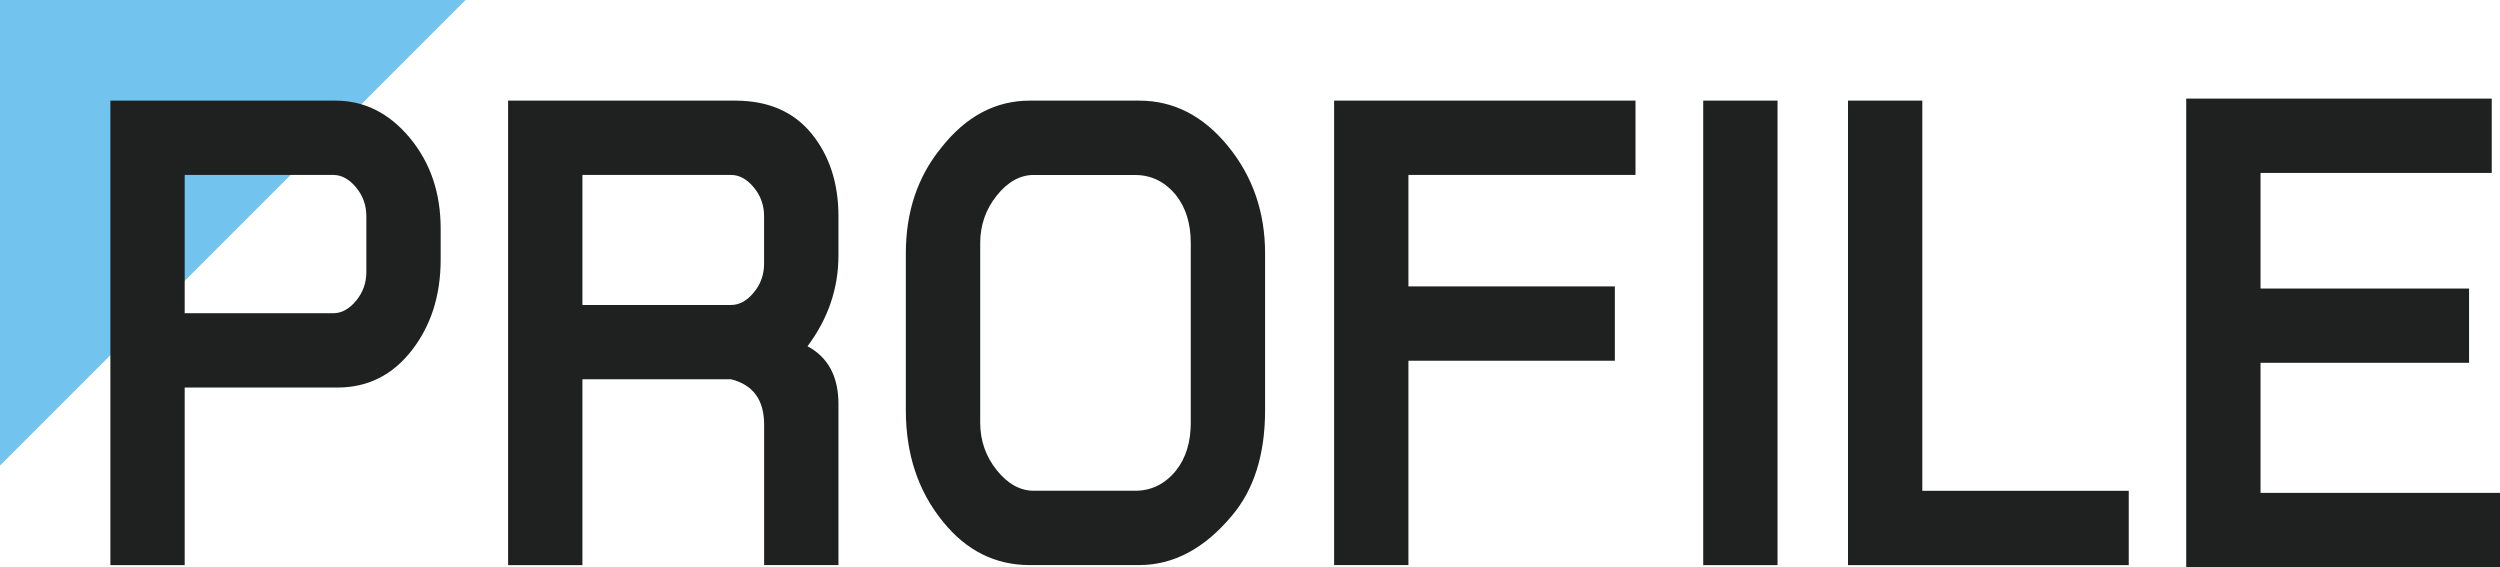
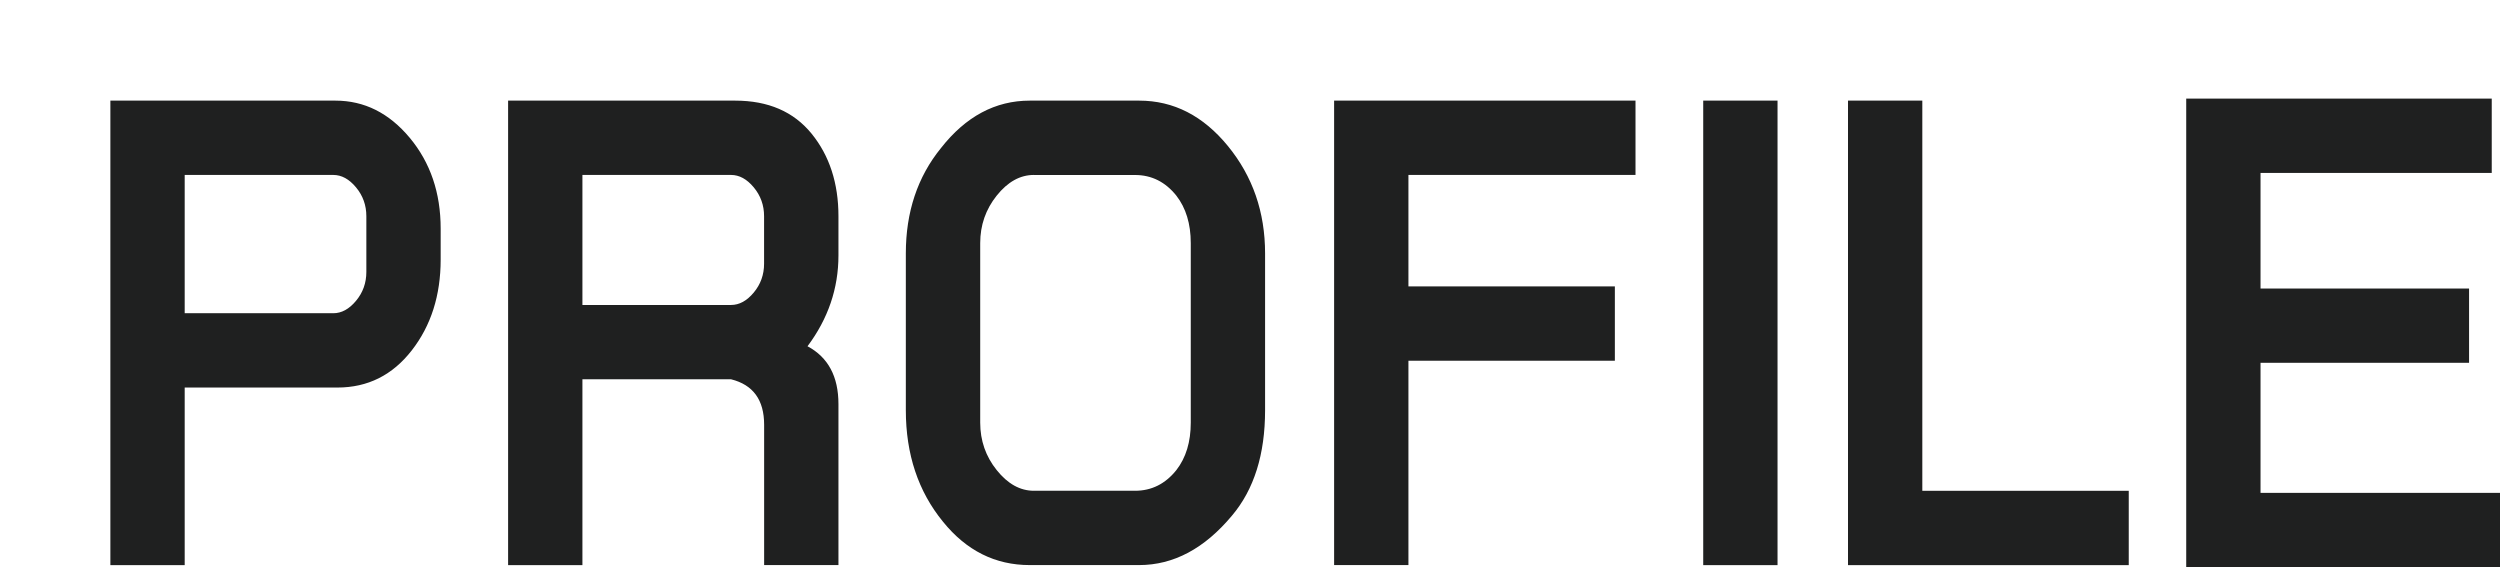
<svg xmlns="http://www.w3.org/2000/svg" xml:space="preserve" id="レイヤー_1" x="0" y="0" style="enable-background:new 0 0 454.14 103.03" version="1.1" viewBox="0 0 454.14 103.03">
  <style>.st1{fill:#1f2020}</style>
-   <path d="M0 84.57V0h84.57z" style="fill:#72c4ee" />
  <path d="M33.55 70.41v32.25h-13.5V18.28h40.88c5.25 0 9.75 2.25 13.5 6.75s5.62 10 5.62 16.5v5.62c0 6.5-1.75 12-5.25 16.5s-8 6.75-13.5 6.75H33.55zm0-38.63V56.9h27c1.5 0 2.87-.75 4.12-2.25s1.88-3.25 1.88-5.25V39.28c0-2-.63-3.75-1.88-5.25s-2.62-2.25-4.12-2.25h-27zM105.8 68.91v33.75H92.3V18.28h41.25c6 0 10.62 2 13.88 6 3.25 4 4.88 9 4.88 15v7.12c0 6-1.88 11.5-5.62 16.5 3.75 2 5.62 5.5 5.62 10.5v29.25h-13.5v-25.5c0-4.5-2-7.25-6-8.25H105.8zm0-37.13V55.4h27c1.5 0 2.87-.75 4.12-2.25s1.88-3.25 1.88-5.25v-8.62c0-2-.63-3.75-1.88-5.25s-2.62-2.25-4.12-2.25h-27zM187.06 18.28h19.88c6.25 0 11.62 2.75 16.12 8.25 4.5 5.5 6.75 12 6.75 19.5v28.5c0 8-2 14.38-6 19.12-5 6-10.63 9-16.88 9h-19.88c-6.25 0-11.5-2.62-15.75-7.88-4.5-5.5-6.75-12.25-6.75-20.25v-28.5c0-7.5 2.12-13.88 6.38-19.12 4.5-5.74 9.88-8.62 16.13-8.62zm.75 13.5c-2.5 0-4.75 1.25-6.75 3.75s-3 5.38-3 8.62v32.63c0 3.25 1 6.13 3 8.62 2 2.5 4.25 3.75 6.75 3.75h18.38c3 0 5.5-1.25 7.5-3.75 1.75-2.25 2.62-5.12 2.62-8.62V44.16c0-3.5-.88-6.38-2.62-8.62-2-2.5-4.5-3.75-7.5-3.75h-18.38zM297.1 18.28v13.5h-41.25v20.25h37.5v13.5h-37.5v37.12h-13.5V18.28h54.75zM309.4 18.28h13.5v84.38h-13.5V18.28zM349.2 18.28v70.88h37.5v13.5h-51V18.28h13.5zM452.64 17.91v13.5h-42v21h37.88v13.5h-37.88v23.62h43.5v13.5h-57V17.91h55.5z" class="st1" />
</svg>